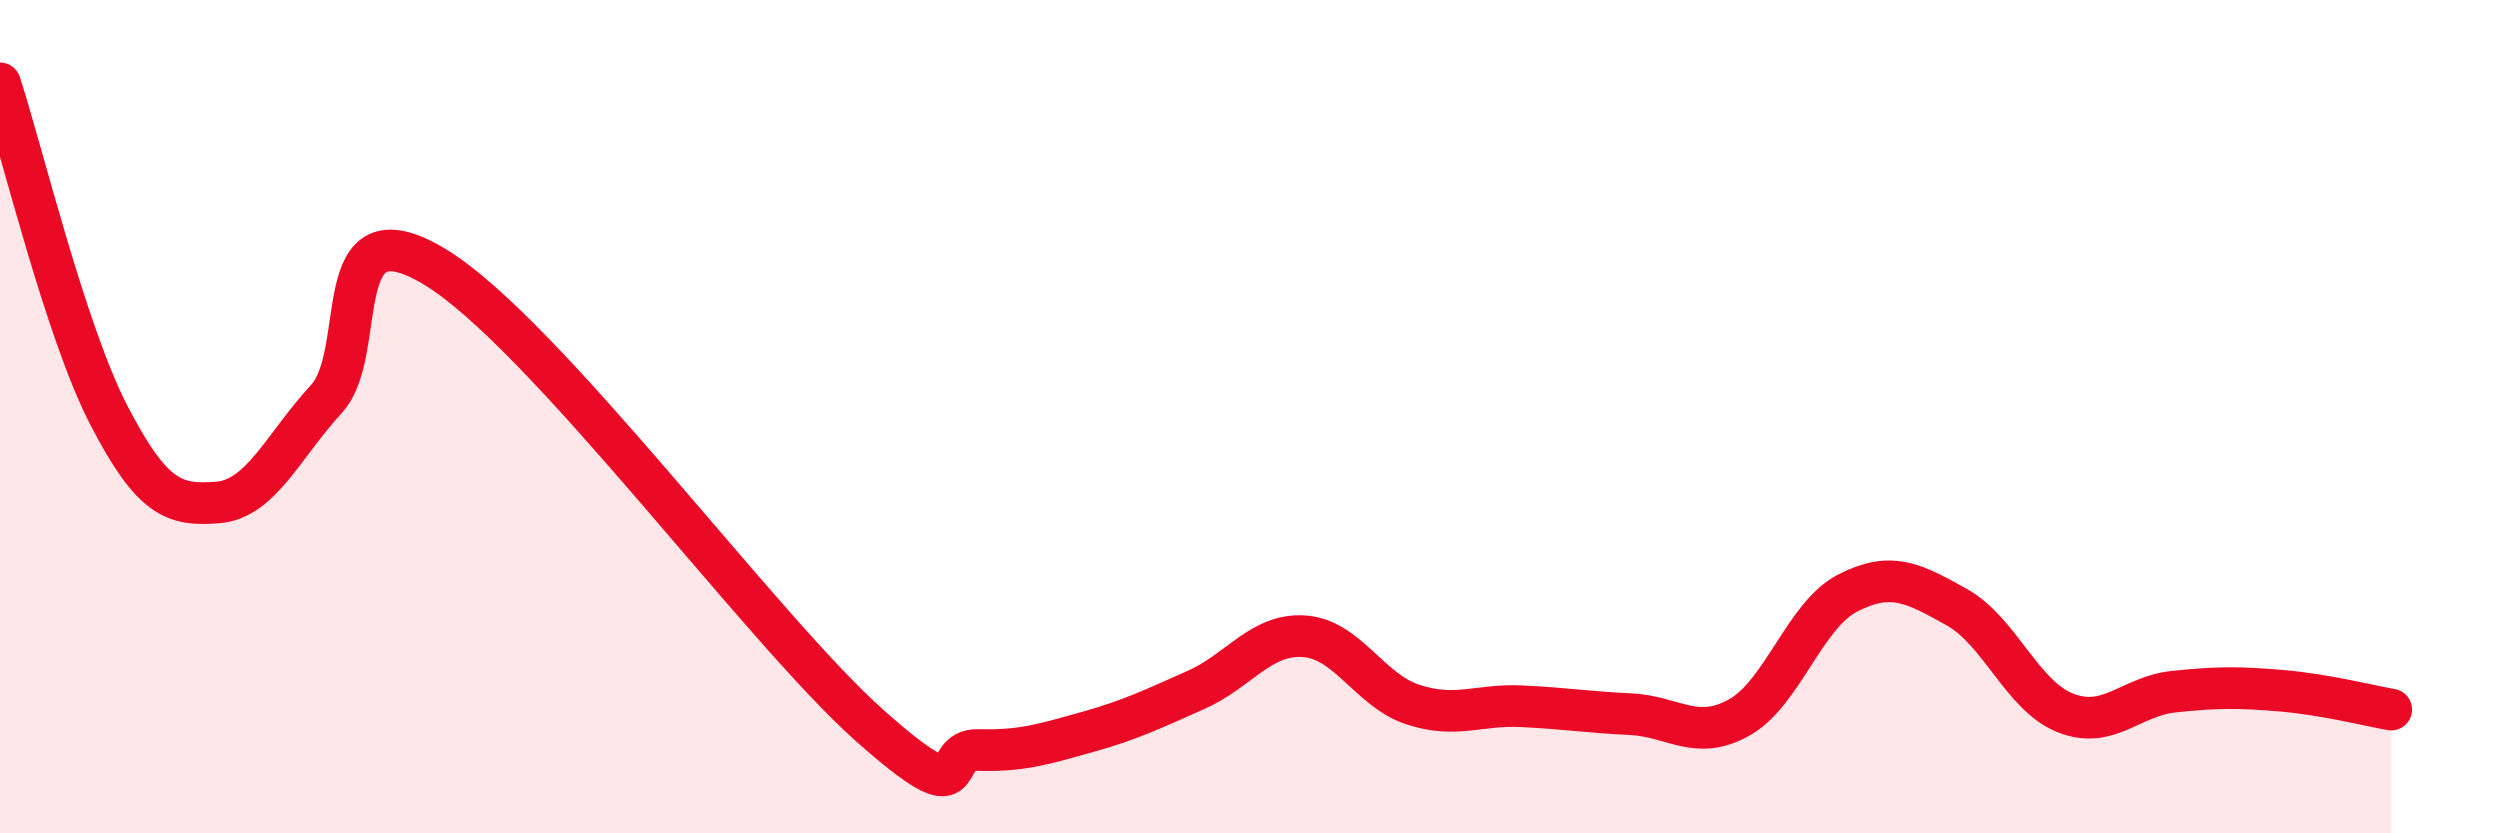
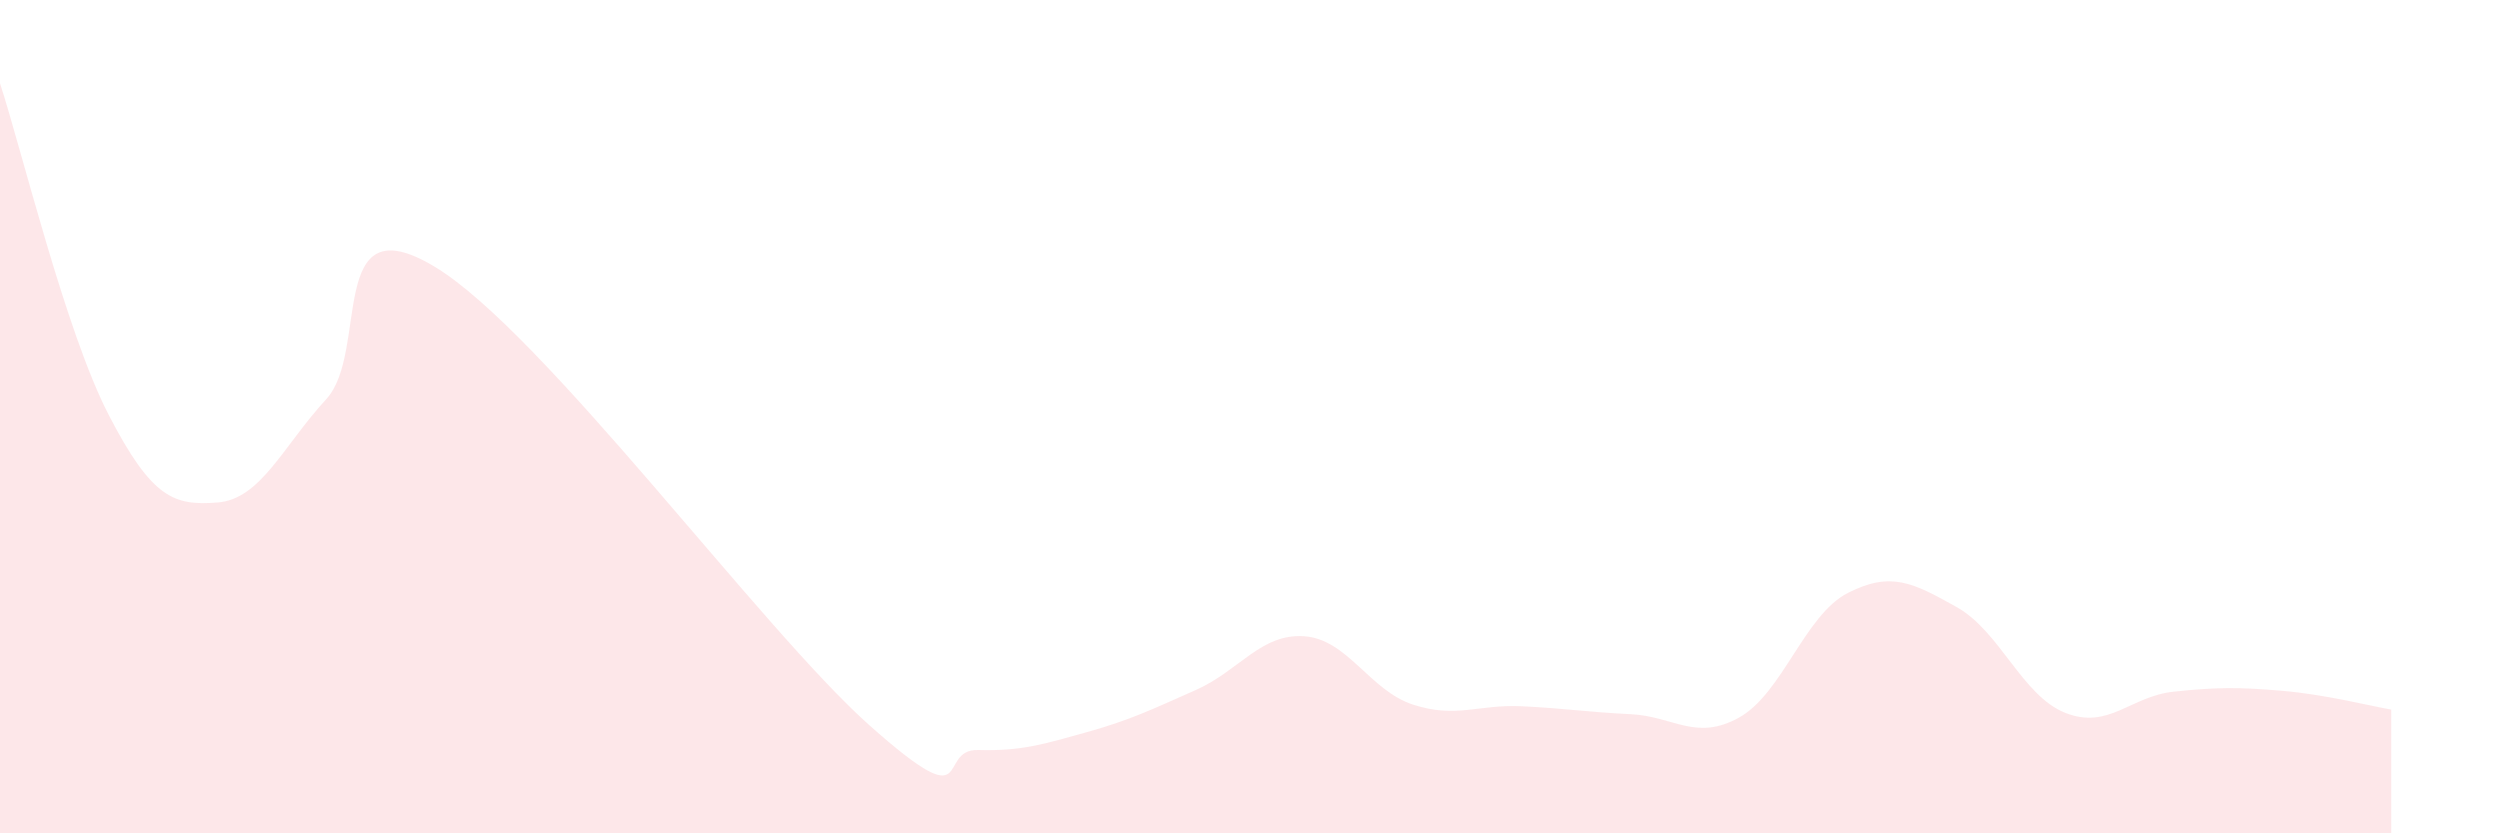
<svg xmlns="http://www.w3.org/2000/svg" width="60" height="20" viewBox="0 0 60 20">
  <path d="M 0,2 C 0.52,3.59 1.57,7.95 2.61,9.96 C 3.65,11.97 4.18,12.14 5.22,12.06 C 6.26,11.98 6.79,10.71 7.83,9.58 C 8.87,8.45 7.82,4.83 10.43,6.4 C 13.04,7.97 18.26,15.09 20.87,17.41 C 23.48,19.73 22.44,17.97 23.48,18 C 24.52,18.03 25.05,17.86 26.09,17.57 C 27.13,17.28 27.66,17.02 28.7,16.56 C 29.74,16.1 30.26,15.2 31.3,15.27 C 32.34,15.34 32.87,16.57 33.91,16.91 C 34.95,17.25 35.48,16.9 36.52,16.95 C 37.56,17 38.09,17.09 39.13,17.14 C 40.17,17.19 40.7,17.8 41.74,17.22 C 42.78,16.64 43.31,14.76 44.35,14.23 C 45.39,13.7 45.92,13.99 46.96,14.57 C 48,15.15 48.53,16.7 49.57,17.11 C 50.61,17.52 51.13,16.71 52.17,16.6 C 53.21,16.49 53.74,16.49 54.78,16.58 C 55.82,16.67 56.87,16.94 57.39,17.03L57.39 20L0 20Z" fill="#EB0A25" opacity="0.1" stroke-linecap="round" stroke-linejoin="round" />
-   <path d="M 0,2 C 0.52,3.59 1.57,7.95 2.61,9.96 C 3.65,11.97 4.18,12.14 5.22,12.06 C 6.26,11.98 6.79,10.71 7.83,9.58 C 8.87,8.45 7.82,4.83 10.43,6.4 C 13.04,7.97 18.26,15.09 20.87,17.41 C 23.48,19.73 22.44,17.97 23.48,18 C 24.52,18.03 25.05,17.86 26.09,17.57 C 27.13,17.28 27.66,17.02 28.7,16.56 C 29.74,16.1 30.26,15.2 31.3,15.27 C 32.34,15.34 32.87,16.57 33.91,16.91 C 34.95,17.25 35.48,16.9 36.52,16.95 C 37.56,17 38.09,17.09 39.13,17.14 C 40.17,17.19 40.7,17.8 41.74,17.22 C 42.78,16.64 43.31,14.76 44.35,14.23 C 45.39,13.7 45.92,13.99 46.96,14.57 C 48,15.15 48.53,16.7 49.57,17.11 C 50.61,17.52 51.13,16.71 52.17,16.6 C 53.21,16.49 53.74,16.49 54.78,16.58 C 55.82,16.67 56.87,16.94 57.39,17.03" stroke="#EB0A25" stroke-width="1" fill="none" stroke-linecap="round" stroke-linejoin="round" />
</svg>